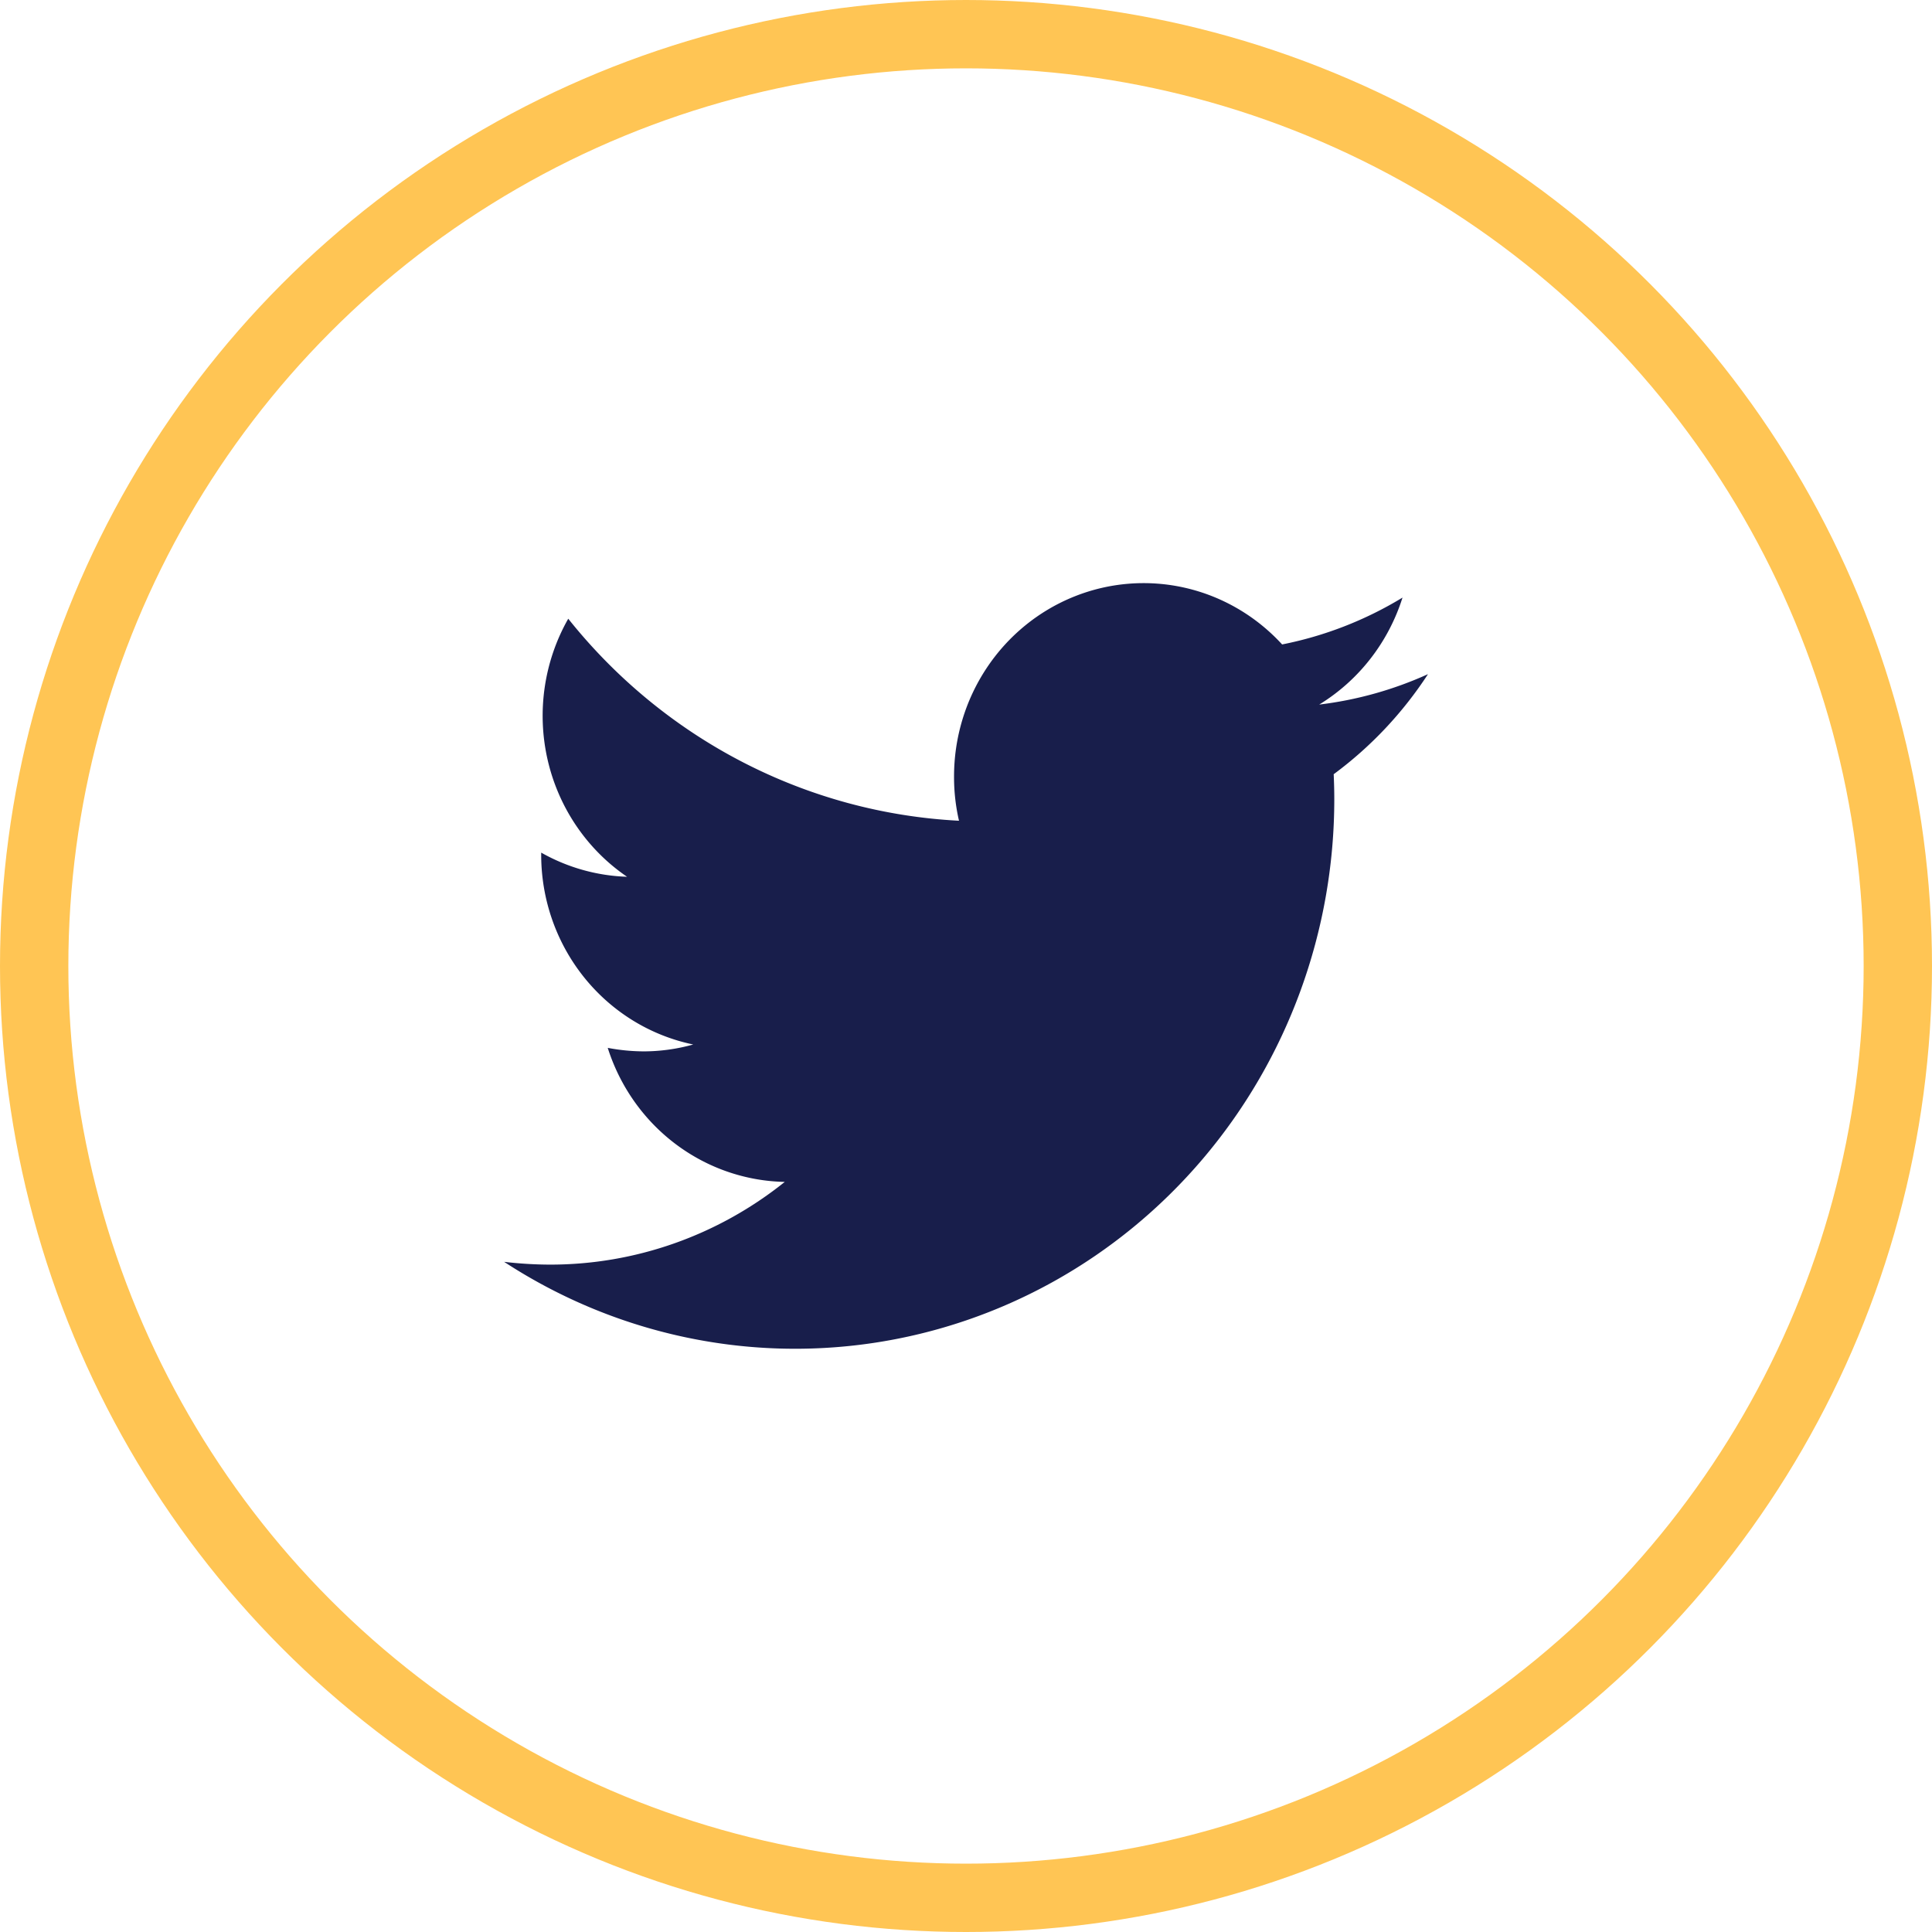
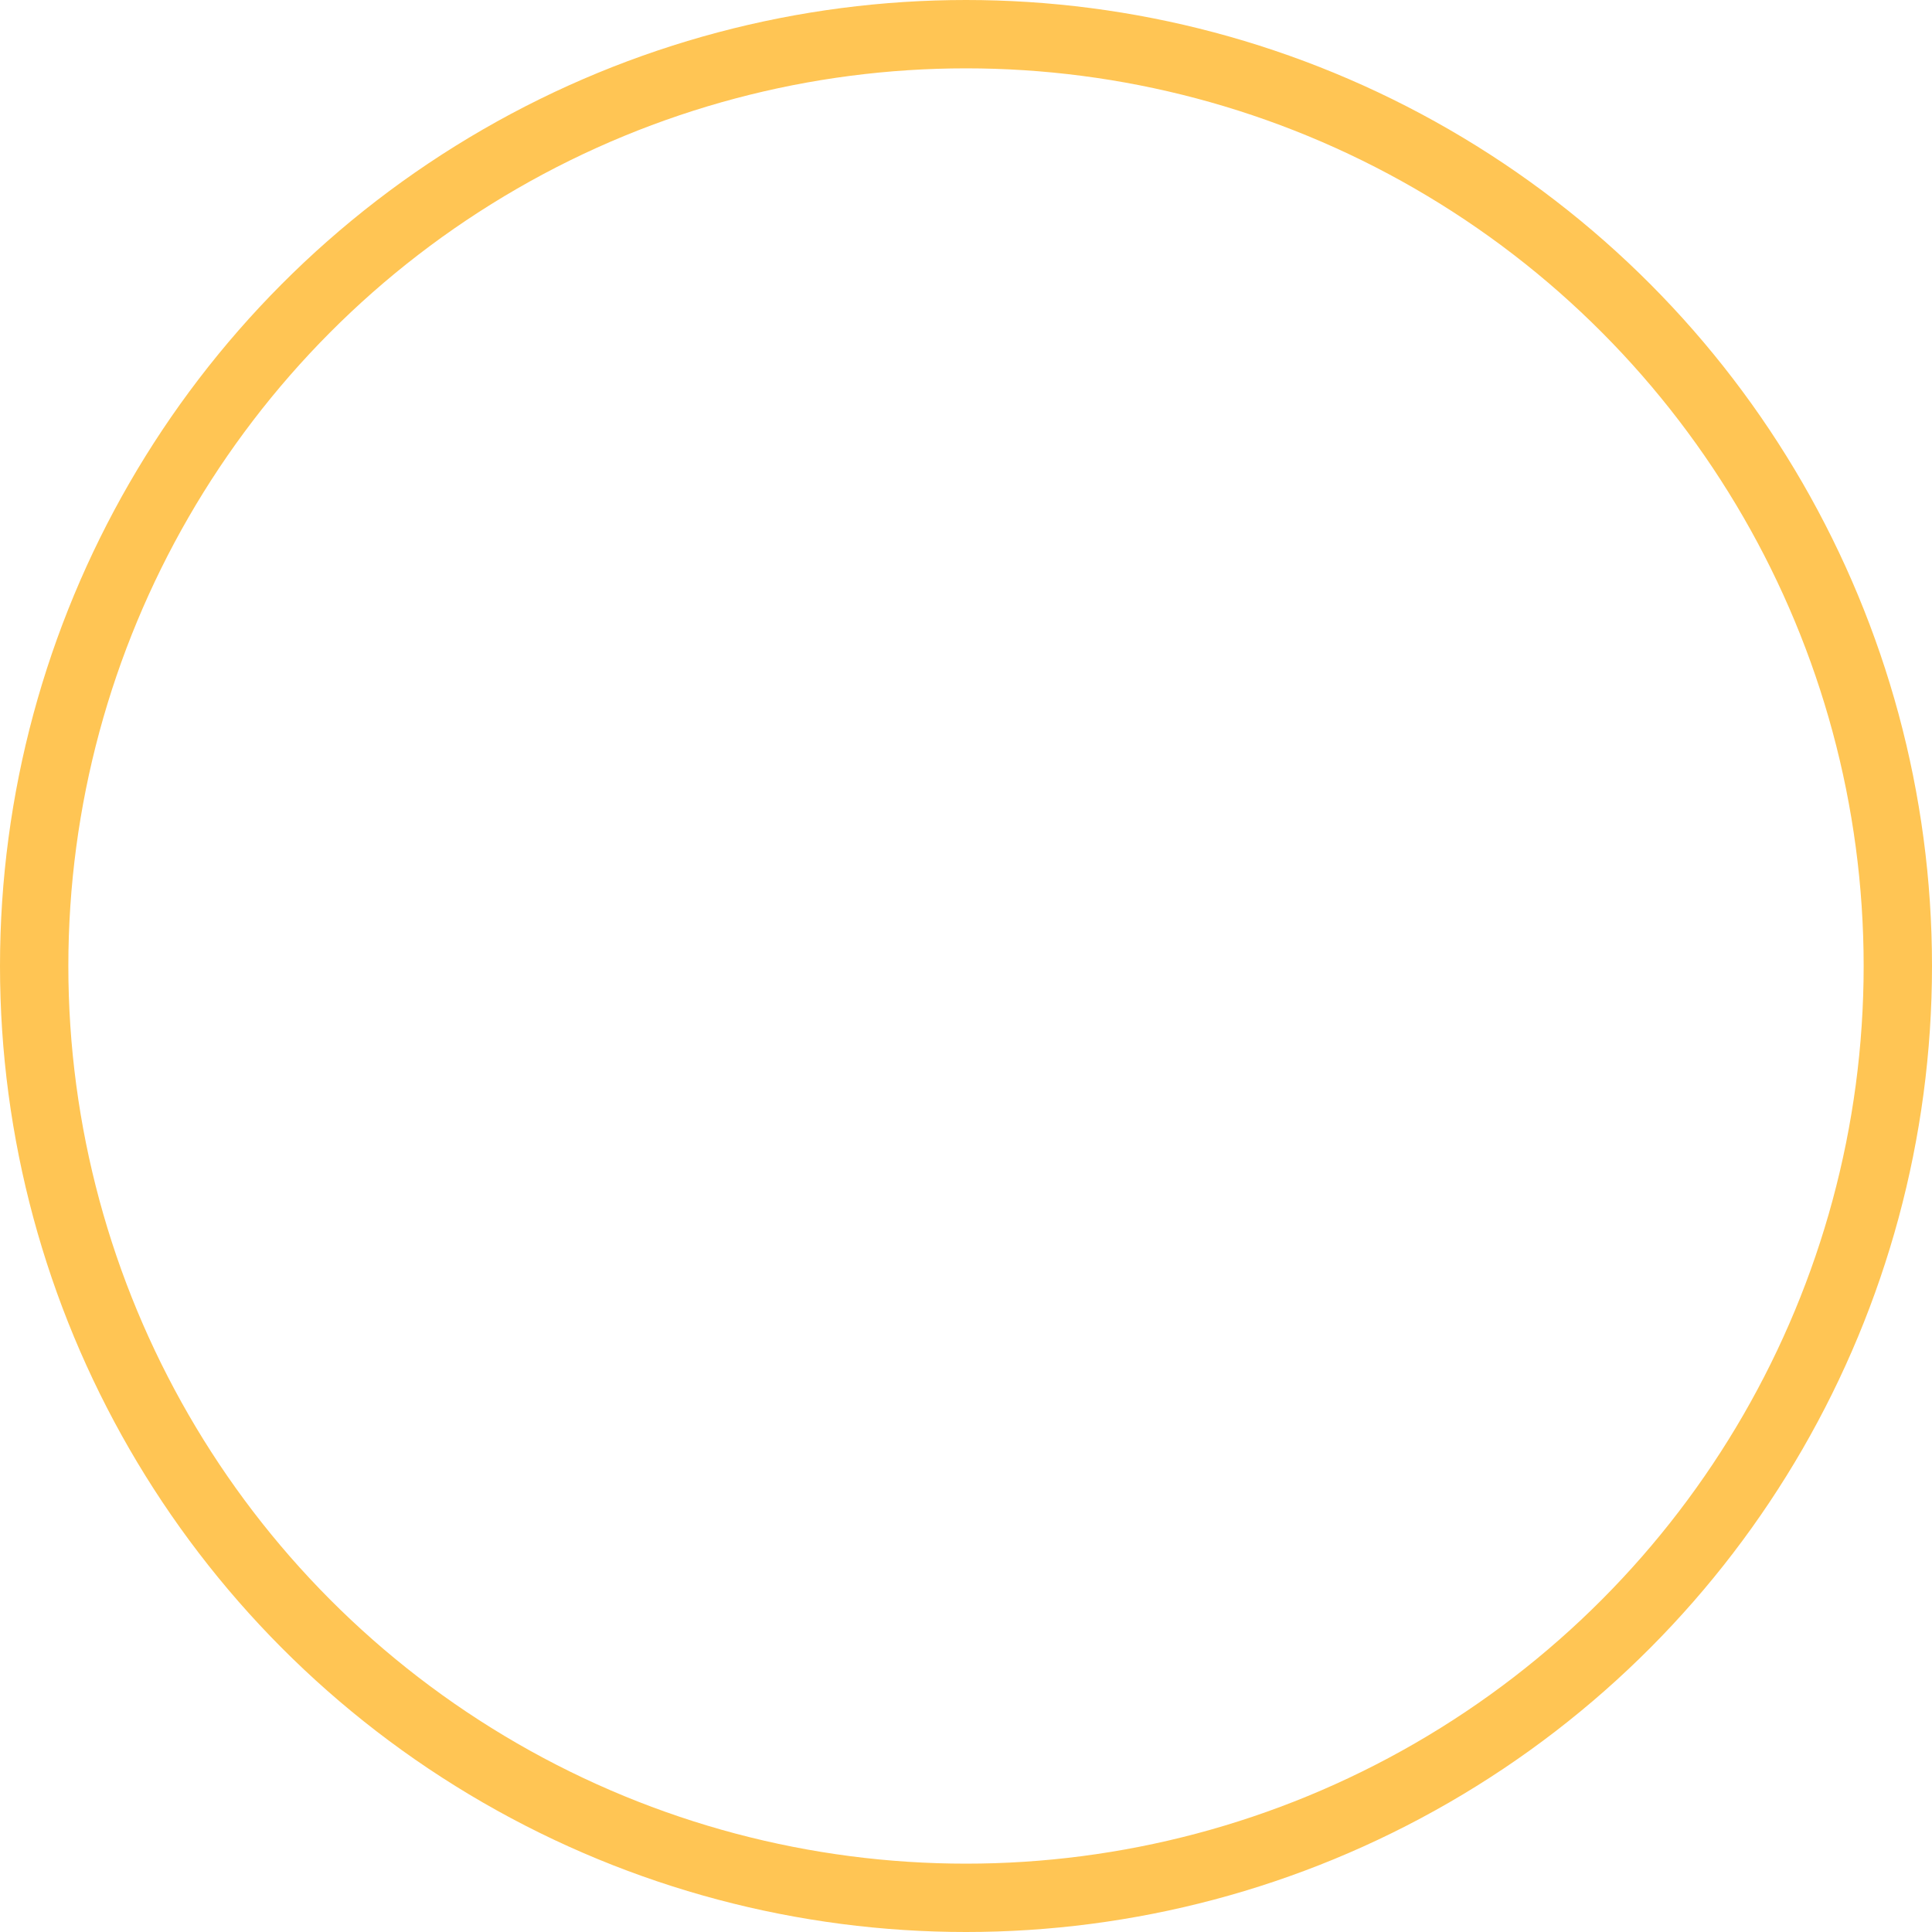
<svg xmlns="http://www.w3.org/2000/svg" width="16mm" height="16mm" version="1.1" viewBox="0 0 16 16">
  <g transform="translate(0,-281)">
-     <path d="m11.045 287.41c3e-3 0.068 5e-3 0.138 5e-3 0.206a4.465 4.551 0 0 1-6.875 3.834 3.393 3.458 0 0 0 0.375 0.023 3.141 3.201 0 0 0 1.949-0.685 1.573 1.604 0 0 1-1.466-1.11 1.668 1.7 0 0 0 0.295 0.029 1.55 1.579 0 0 0 0.413-0.057 1.573 1.603 0 0 1-1.259-1.57v-0.019a1.565 1.595 0 0 0 0.711 0.2 1.572 1.603 0 0 1-0.487-2.137 4.461 4.547 0 0 0 3.236 1.673 1.54 1.569 0 0 1-0.041-0.365 1.57 1.601 0 0 1 2.717-1.095 3.097 3.157 0 0 0 0.997-0.388 1.578 1.608 0 0 1-0.69 0.886 3.119 3.179 0 0 0 0.901-0.252 3.171 3.232 0 0 1-0.78 0.828z" fill="#181e4b" stroke-width=".283" />
    <circle cx="8" cy="289" r="7.717" fill="none" stroke="#ffc554" stroke-width=".566" />
  </g>
</svg>